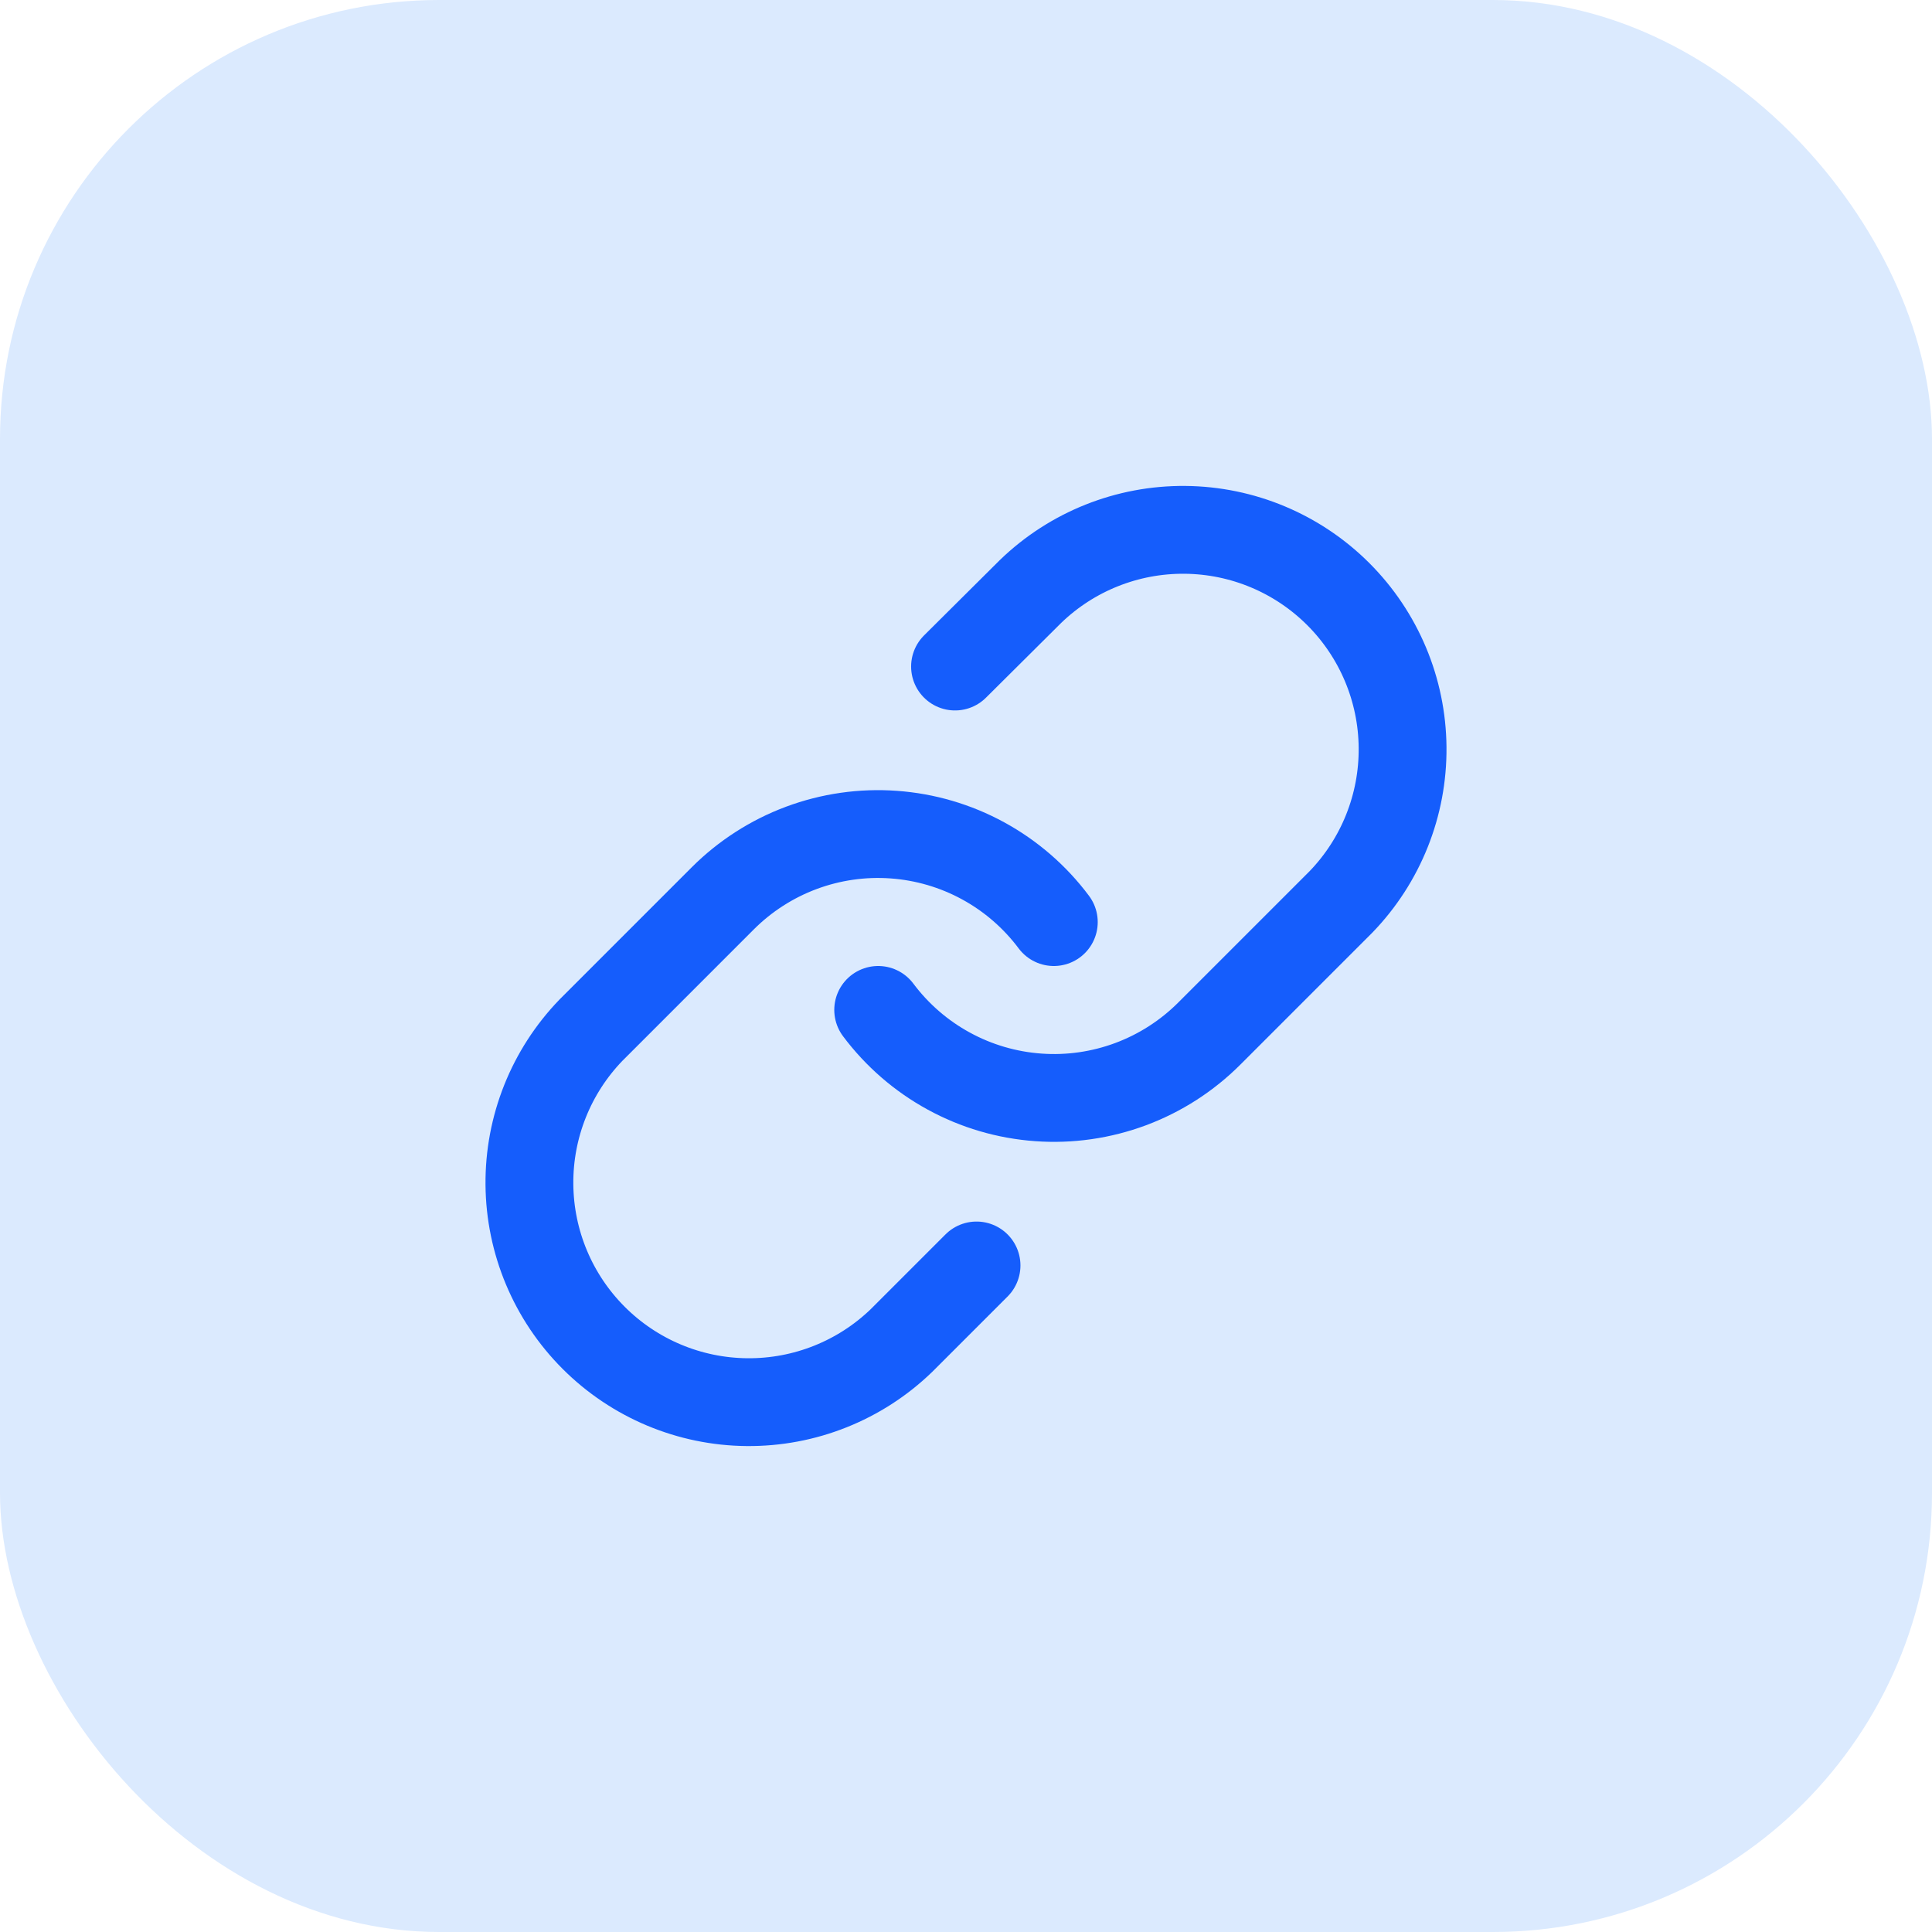
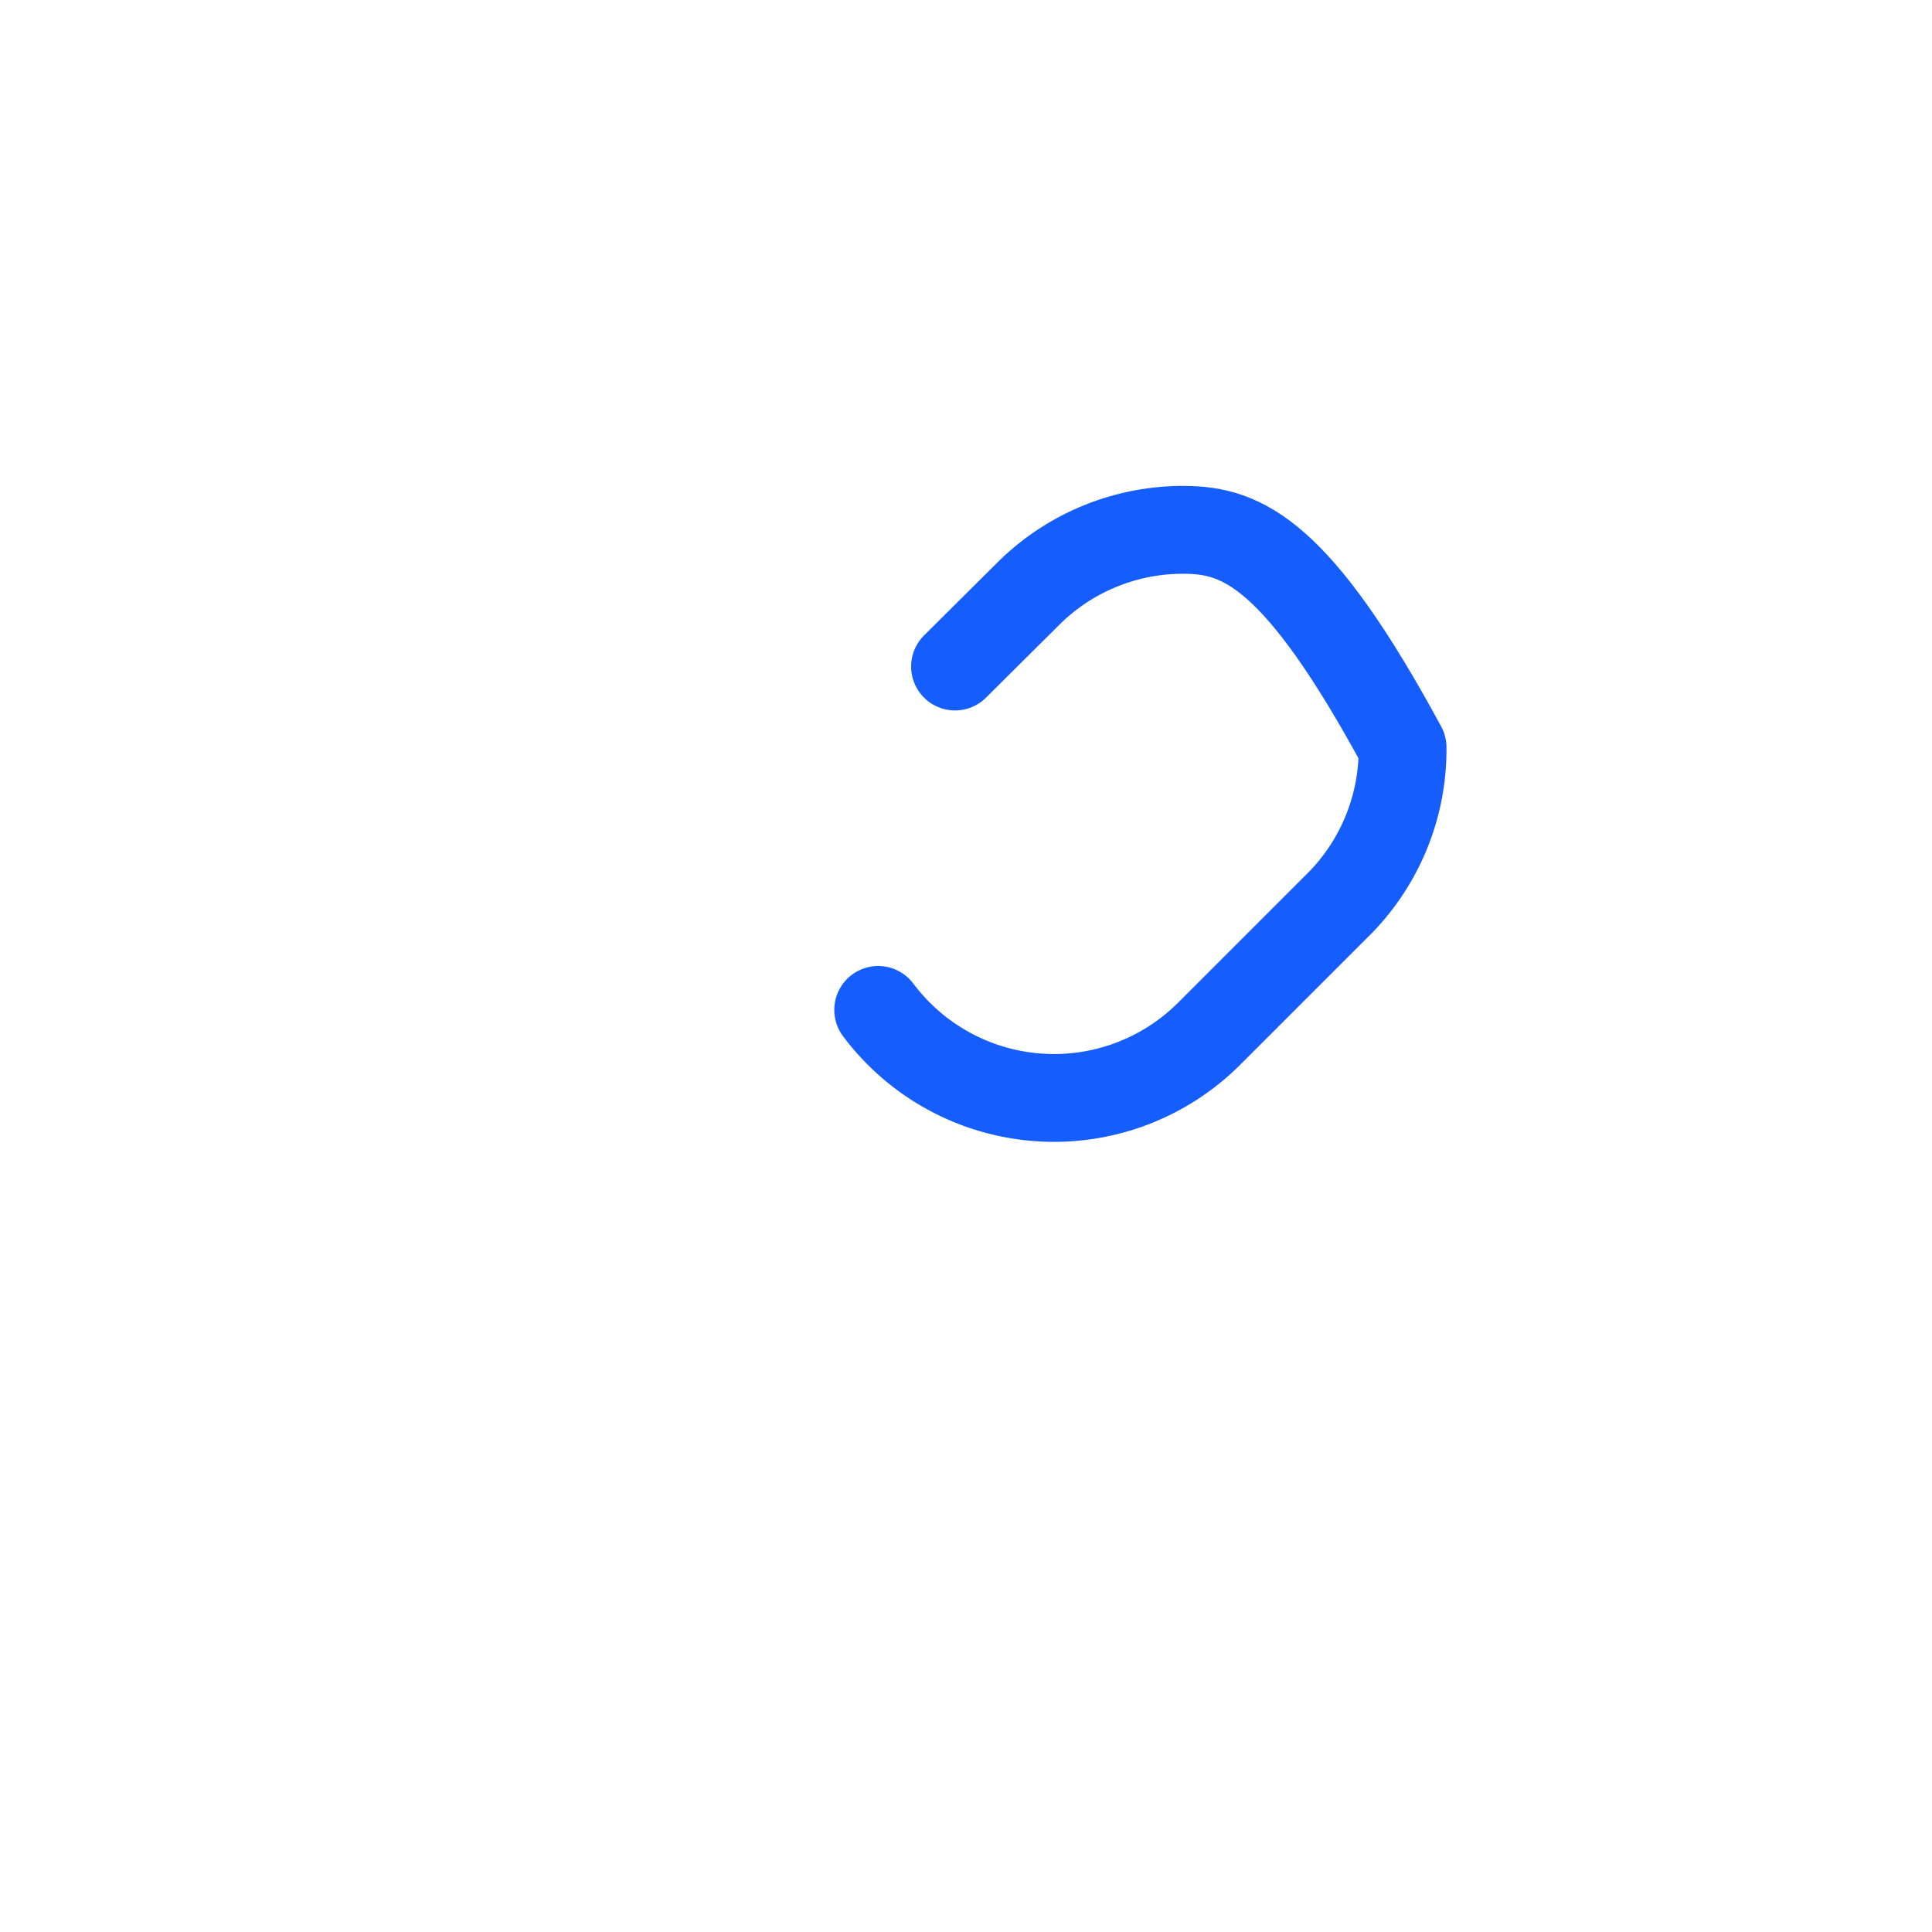
<svg xmlns="http://www.w3.org/2000/svg" width="44" height="44" viewBox="0 0 44 44" fill="none">
-   <rect width="44" height="44" rx="10" fill="#DBEAFE" />
-   <path d="M20 23C20.43 23.574 20.977 24.049 21.607 24.393C22.236 24.737 22.931 24.941 23.647 24.992C24.362 25.044 25.08 24.94 25.751 24.69C26.423 24.439 27.033 24.047 27.54 23.54L30.54 20.54C31.451 19.597 31.955 18.334 31.943 17.023C31.932 15.712 31.406 14.458 30.479 13.531C29.552 12.604 28.298 12.078 26.987 12.067C25.676 12.055 24.413 12.559 23.47 13.47L21.75 15.18" stroke="#155DFC" stroke-width="2" stroke-linecap="round" stroke-linejoin="round" />
-   <path d="M24 21C23.571 20.426 23.023 19.951 22.394 19.607C21.765 19.263 21.069 19.059 20.354 19.008C19.638 18.956 18.921 19.06 18.249 19.31C17.577 19.561 16.967 19.953 16.46 20.46L13.46 23.46C12.549 24.403 12.045 25.666 12.057 26.977C12.068 28.288 12.594 29.542 13.521 30.469C14.448 31.396 15.702 31.922 17.013 31.933C18.324 31.945 19.587 31.441 20.53 30.53L22.24 28.82" stroke="#155DFC" stroke-width="2" stroke-linecap="round" stroke-linejoin="round" />
+   <path d="M20 23C20.43 23.574 20.977 24.049 21.607 24.393C22.236 24.737 22.931 24.941 23.647 24.992C24.362 25.044 25.08 24.94 25.751 24.69C26.423 24.439 27.033 24.047 27.54 23.54L30.54 20.54C31.451 19.597 31.955 18.334 31.943 17.023C29.552 12.604 28.298 12.078 26.987 12.067C25.676 12.055 24.413 12.559 23.47 13.47L21.75 15.18" stroke="#155DFC" stroke-width="2" stroke-linecap="round" stroke-linejoin="round" />
</svg>